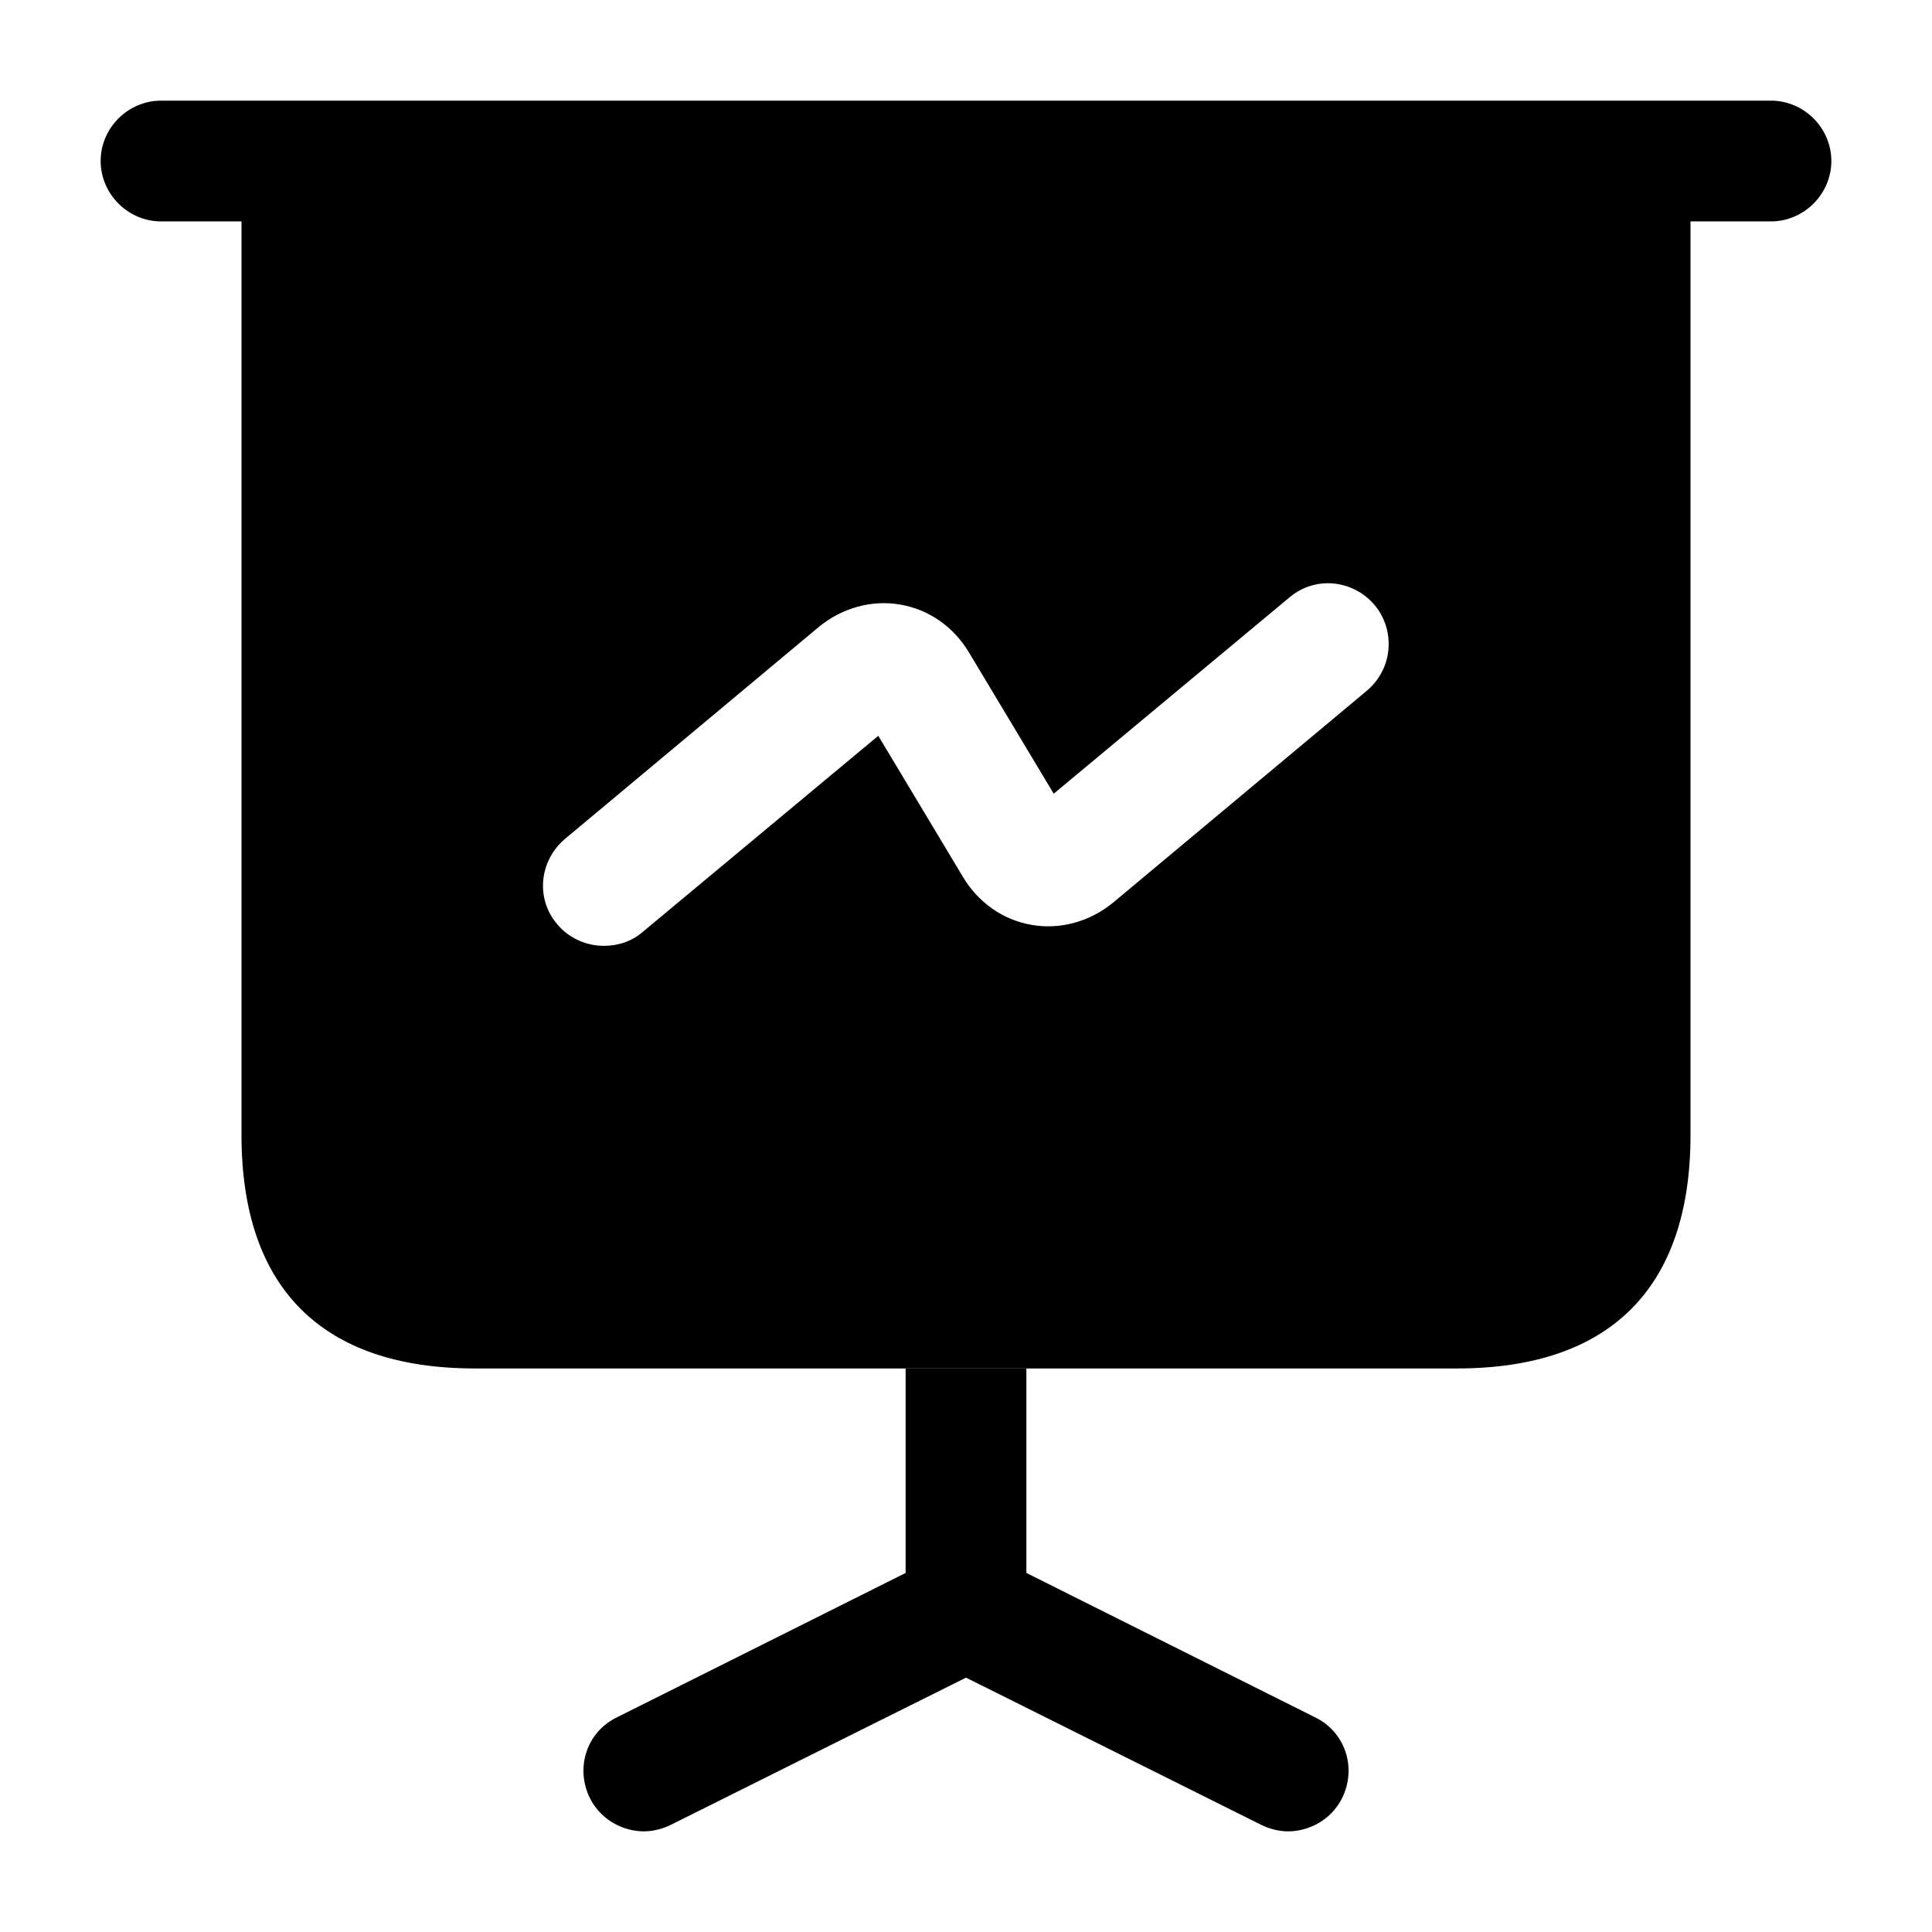
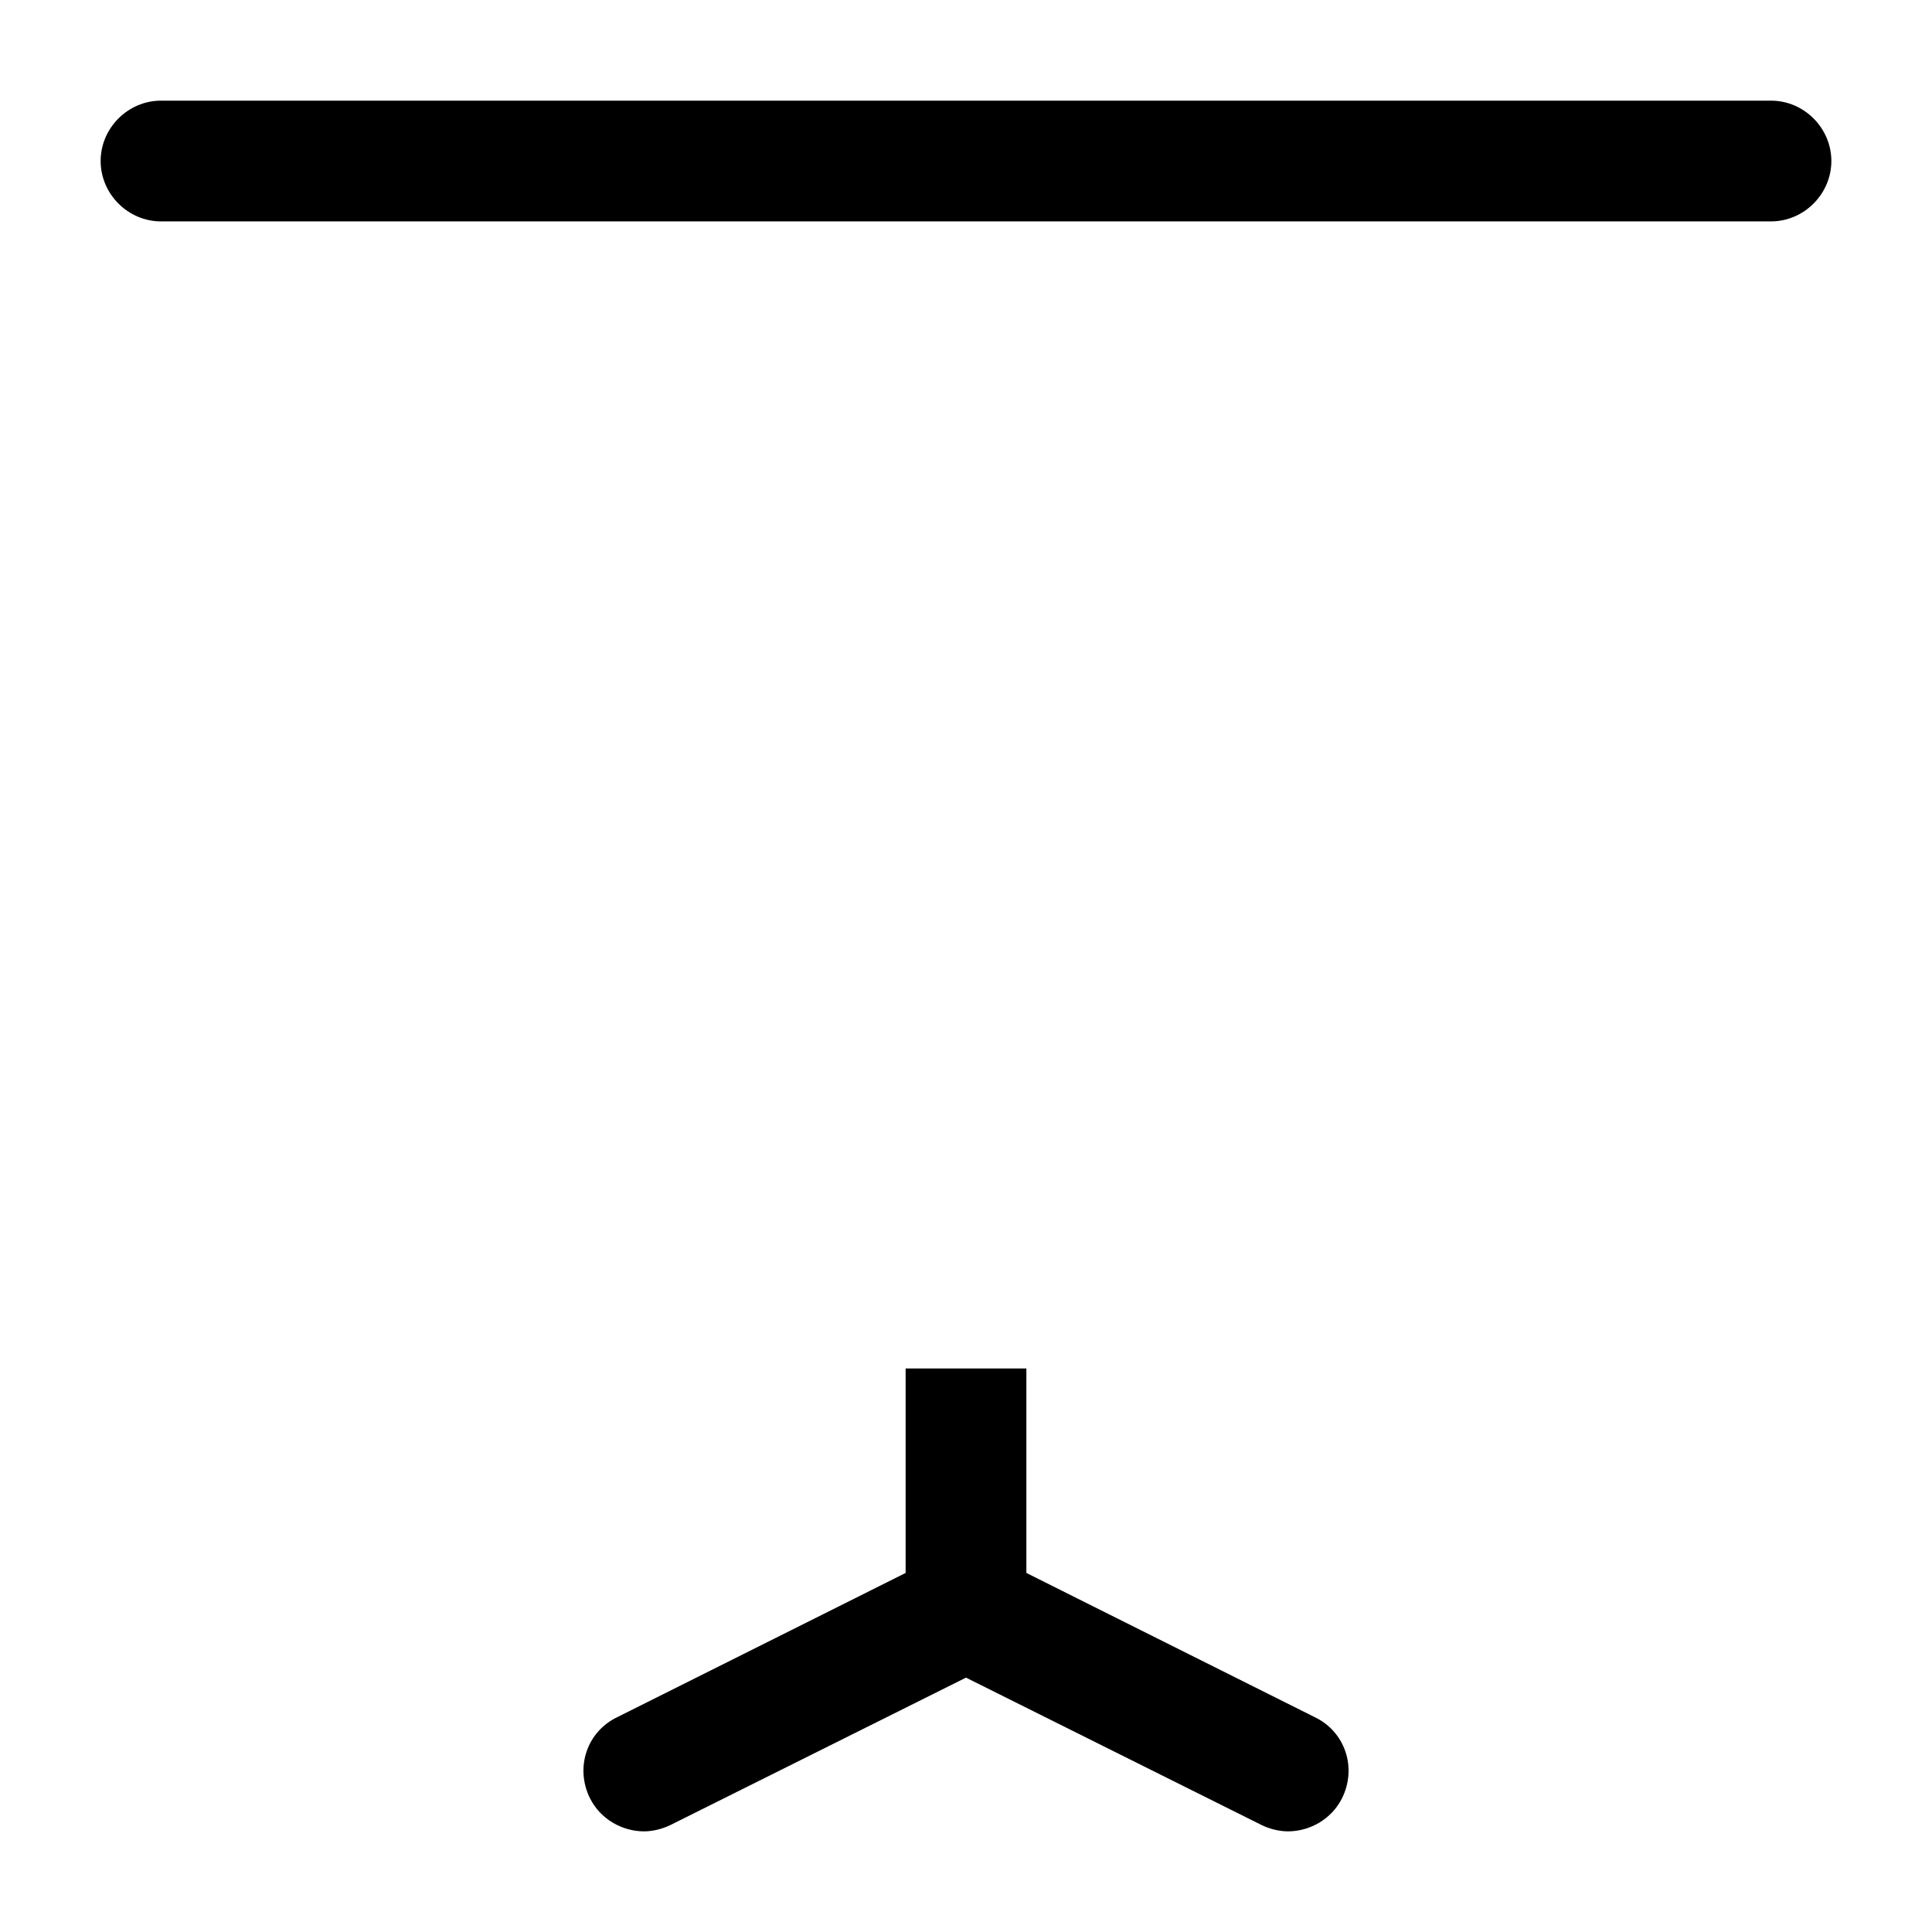
<svg xmlns="http://www.w3.org/2000/svg" width="32" height="32" viewBox="0 0 32 32" fill="none">
  <path d="M29.333 3.667H2.667C2.12 3.667 1.667 3.213 1.667 2.667C1.667 2.12 2.12 1.667 2.667 1.667H29.333C29.88 1.667 30.333 2.12 30.333 2.667C30.333 3.213 29.88 3.667 29.333 3.667Z" fill="black" />
  <path d="M22.227 29.787C22.053 30.133 21.693 30.333 21.333 30.333C21.187 30.333 21.027 30.293 20.893 30.227L16 27.787L11.107 30.227C10.973 30.293 10.813 30.333 10.667 30.333C10.307 30.333 9.947 30.133 9.773 29.787C9.52 29.28 9.72 28.68 10.227 28.44L15 26.053V22.666H17V26.053L21.773 28.44C22.28 28.68 22.48 29.28 22.227 29.787Z" fill="black" />
-   <path d="M4 2.667V18.8C4 21.333 5.333 22.666 7.867 22.666H24.133C26.667 22.666 28 21.333 28 18.8V2.667H4ZM22.64 11.44L18.44 14.947C18.053 15.267 17.56 15.4 17.093 15.32C16.613 15.24 16.2 14.947 15.947 14.52L14.547 12.187L10.64 15.44C10.453 15.6 10.227 15.666 10 15.666C9.72 15.666 9.427 15.546 9.227 15.306C8.867 14.88 8.933 14.253 9.36 13.893L13.56 10.386C13.947 10.066 14.44 9.933 14.907 10.013C15.387 10.093 15.8 10.386 16.053 10.813L17.453 13.146L21.36 9.893C21.787 9.533 22.413 9.6 22.773 10.027C23.12 10.453 23.067 11.08 22.64 11.44Z" fill="black" />
</svg>